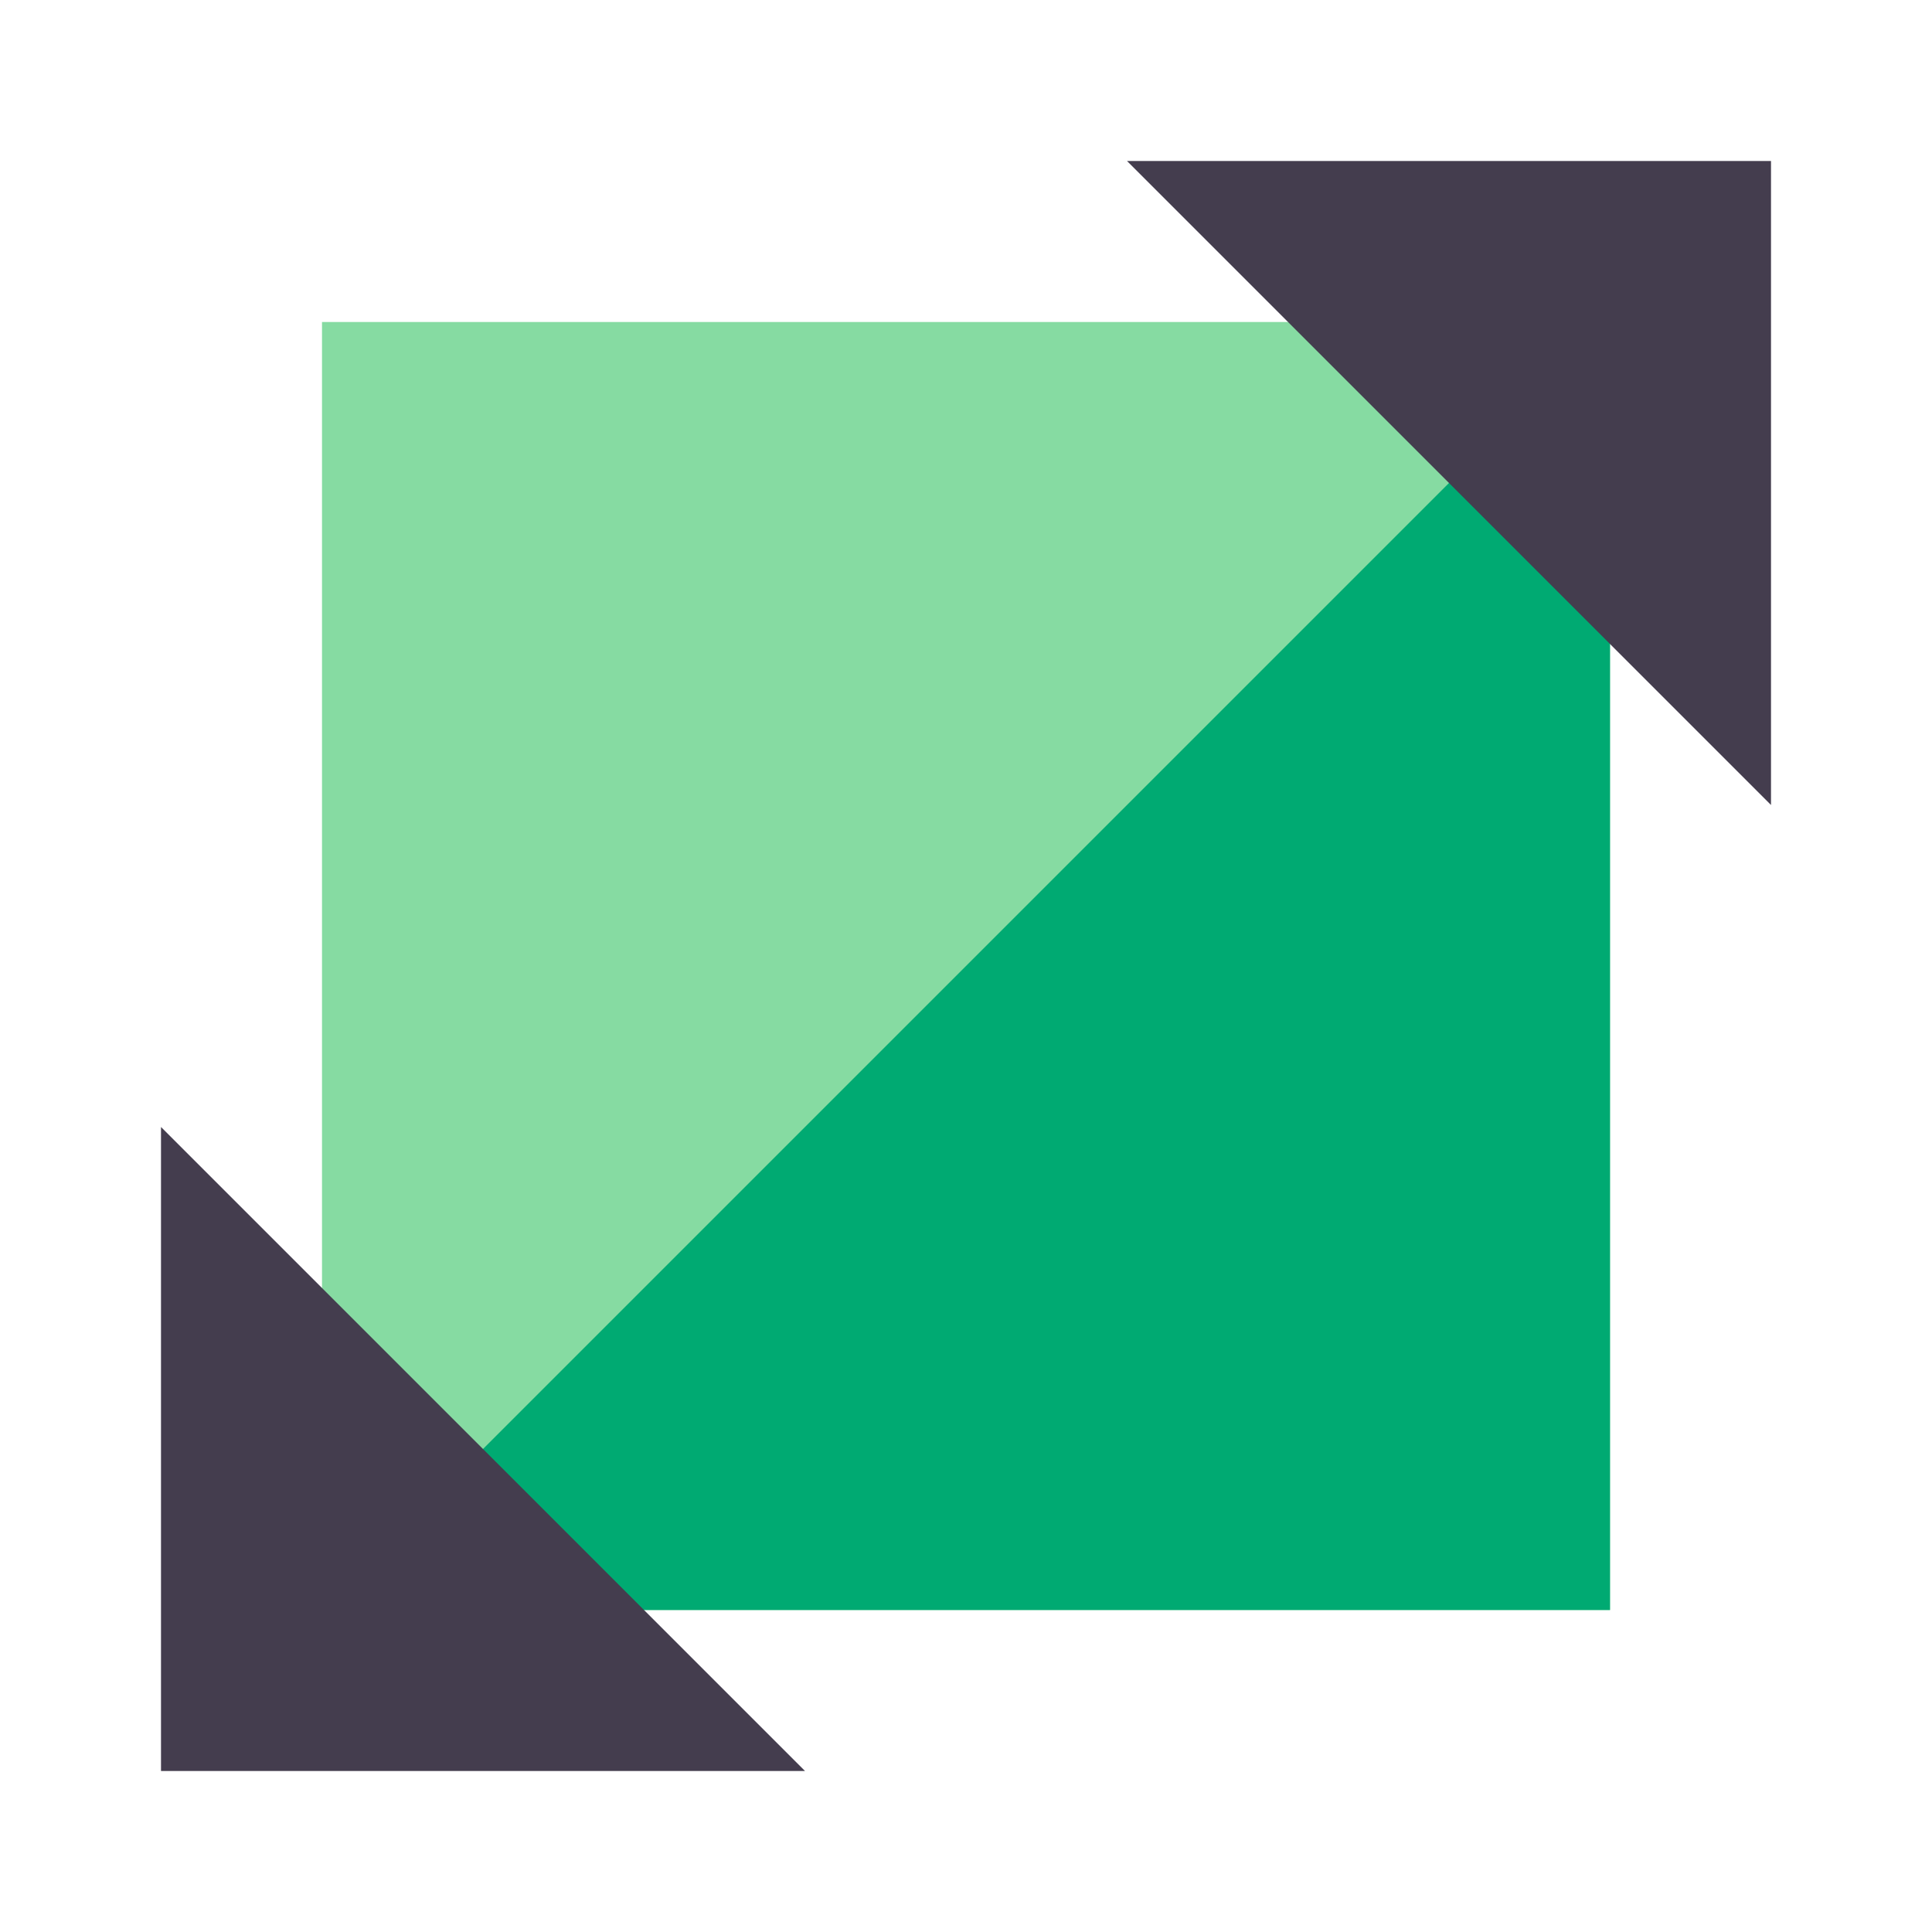
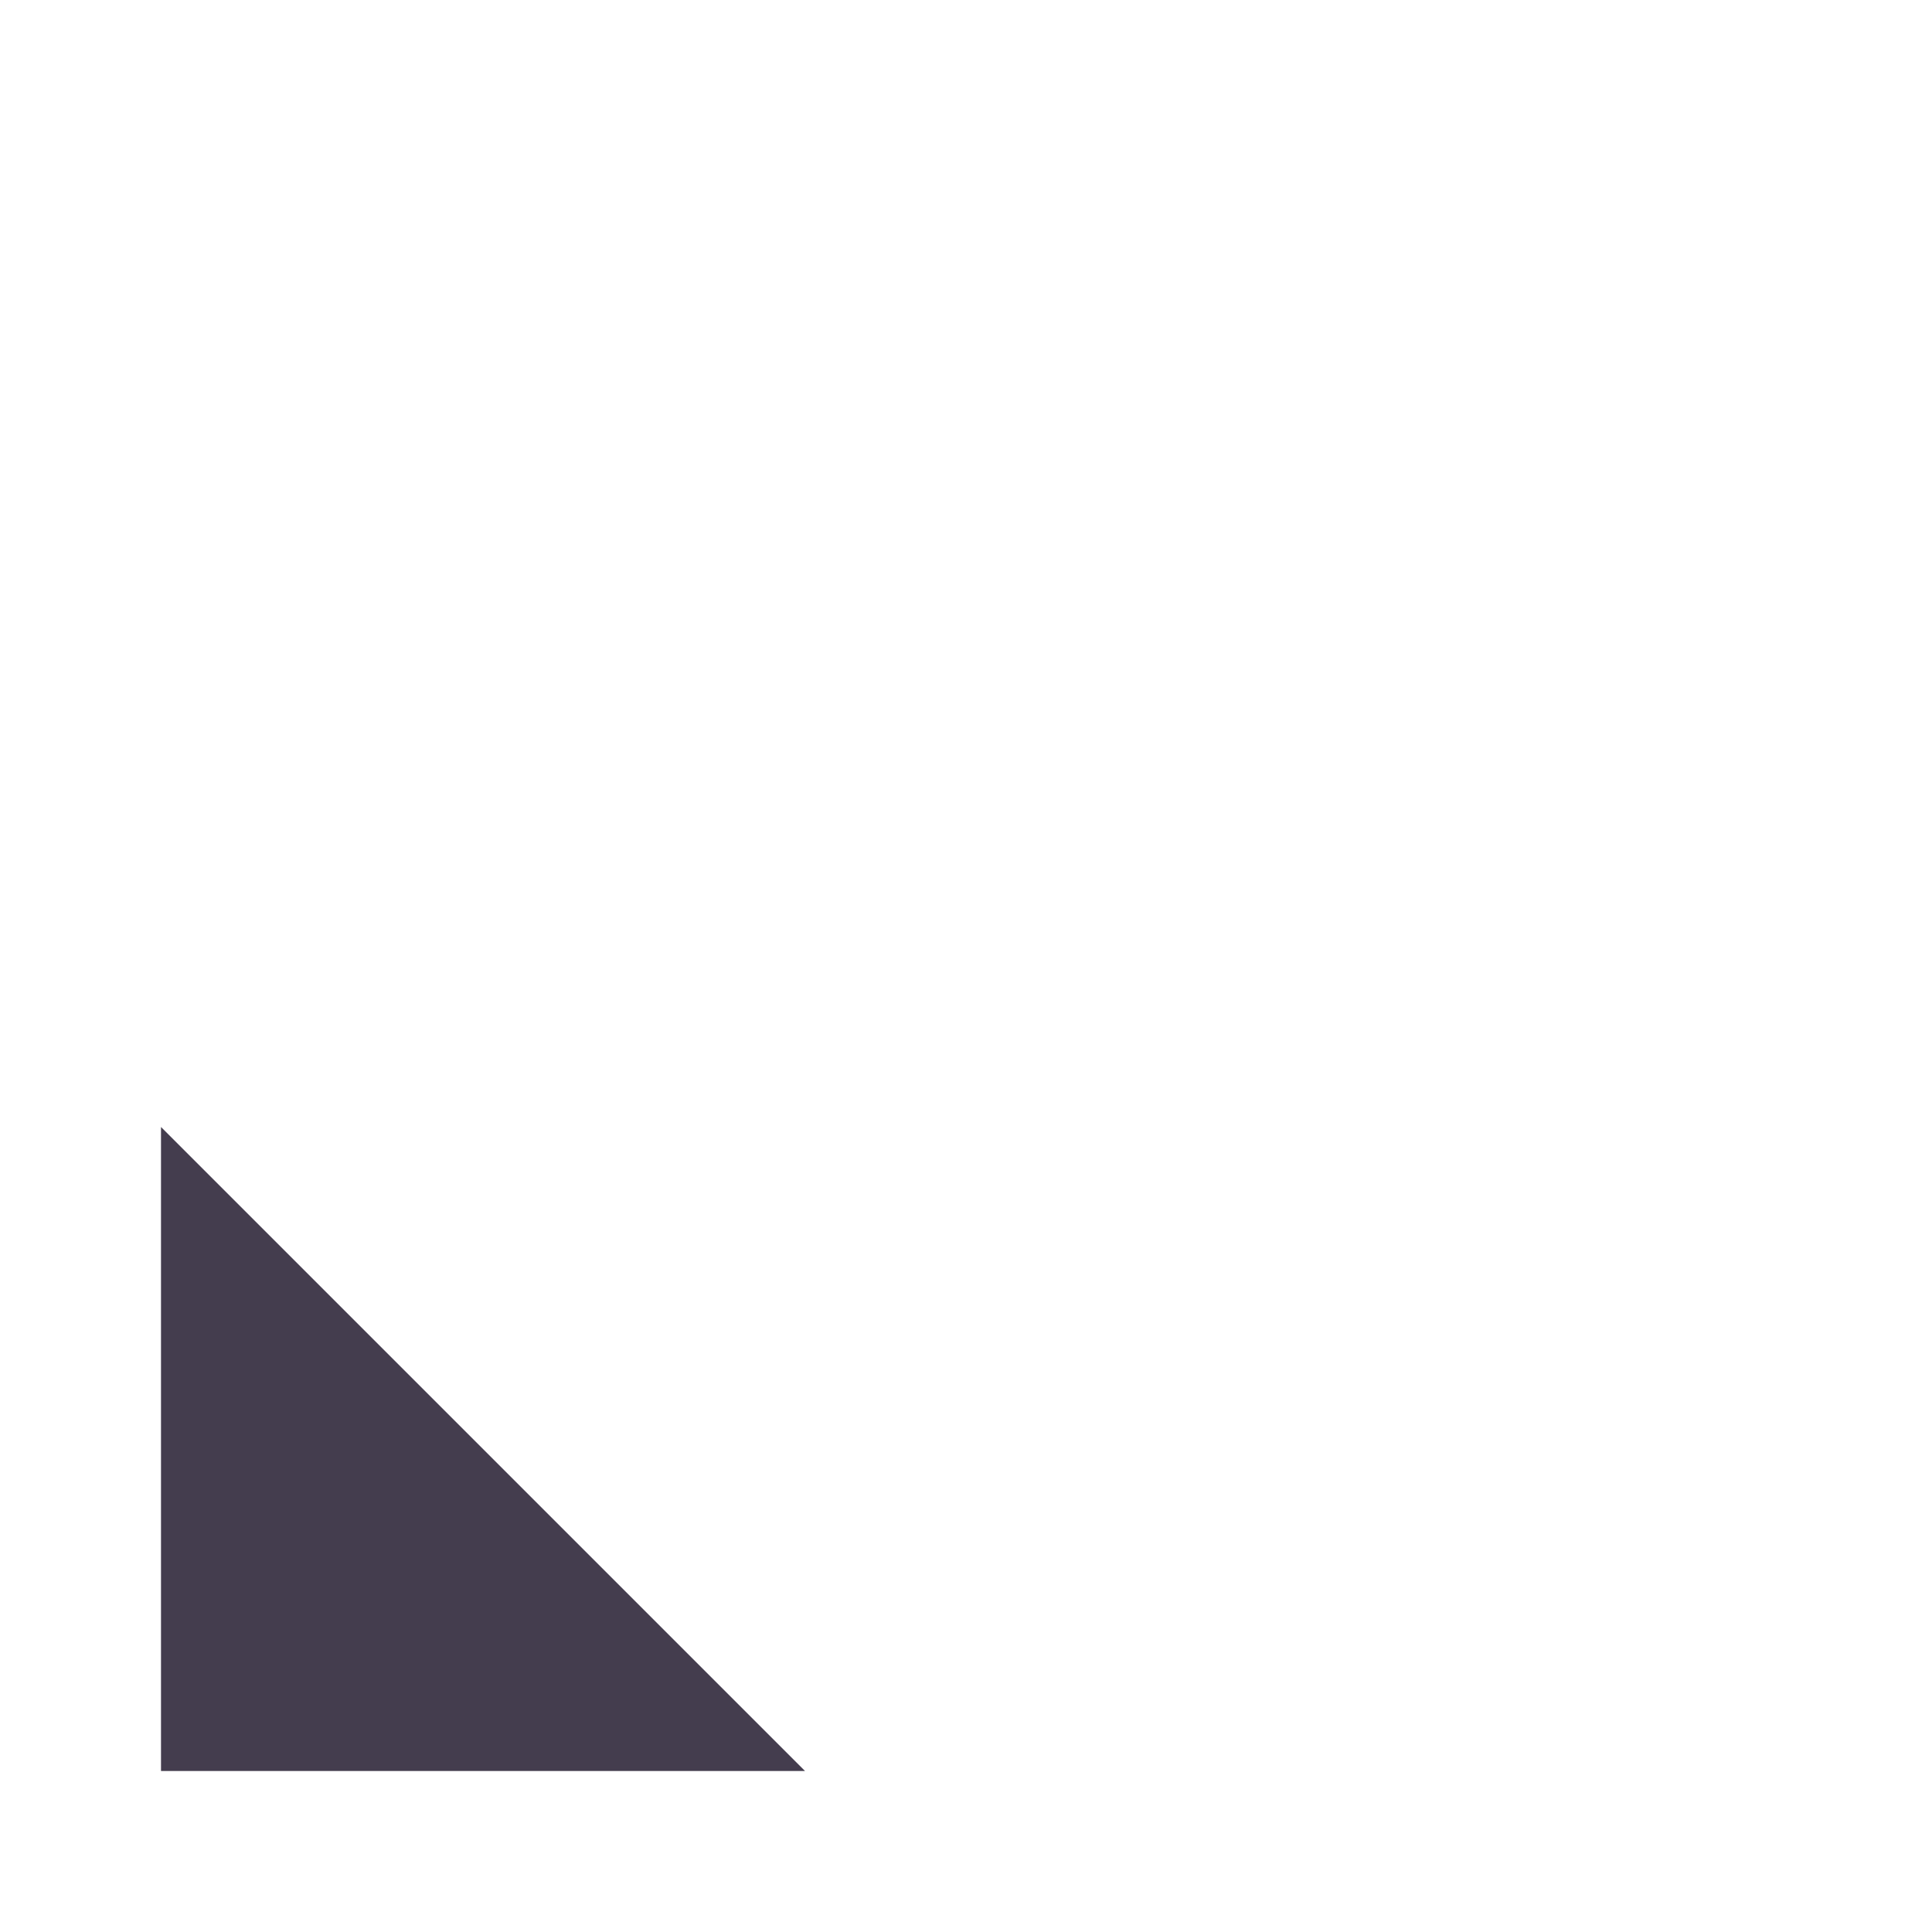
<svg xmlns="http://www.w3.org/2000/svg" width="48px" height="48px" viewBox="0 0 48 48" version="1.1">
  <title>Public Home / auto_scaling</title>
  <desc>Created with Sketch.</desc>
  <defs />
  <g id="Symbols" stroke="none" stroke-width="1" fill="none" fill-rule="evenodd">
    <g id="Public-Home-/-auto_scaling">
      <g id="auto_scaling">
        <rect id="bound" x="0" y="0" width="48" height="48" />
-         <rect id="Rectangle-29" fill="#86DBA2" x="8" y="8" width="32" height="32" />
-         <polygon id="Rectangle-29" fill="#00AA72" points="40 8 40 40 8 40" />
        <polygon id="Combined-Shape" fill="#443D4E" points="4 28 20 44 4 44" />
-         <polygon id="Combined-Shape" fill="#443D4E" transform="translate(36, 12) rotate(-180) translate(-36, -12) " points="28 4 44 20 28 20" />
      </g>
    </g>
  </g>
</svg>